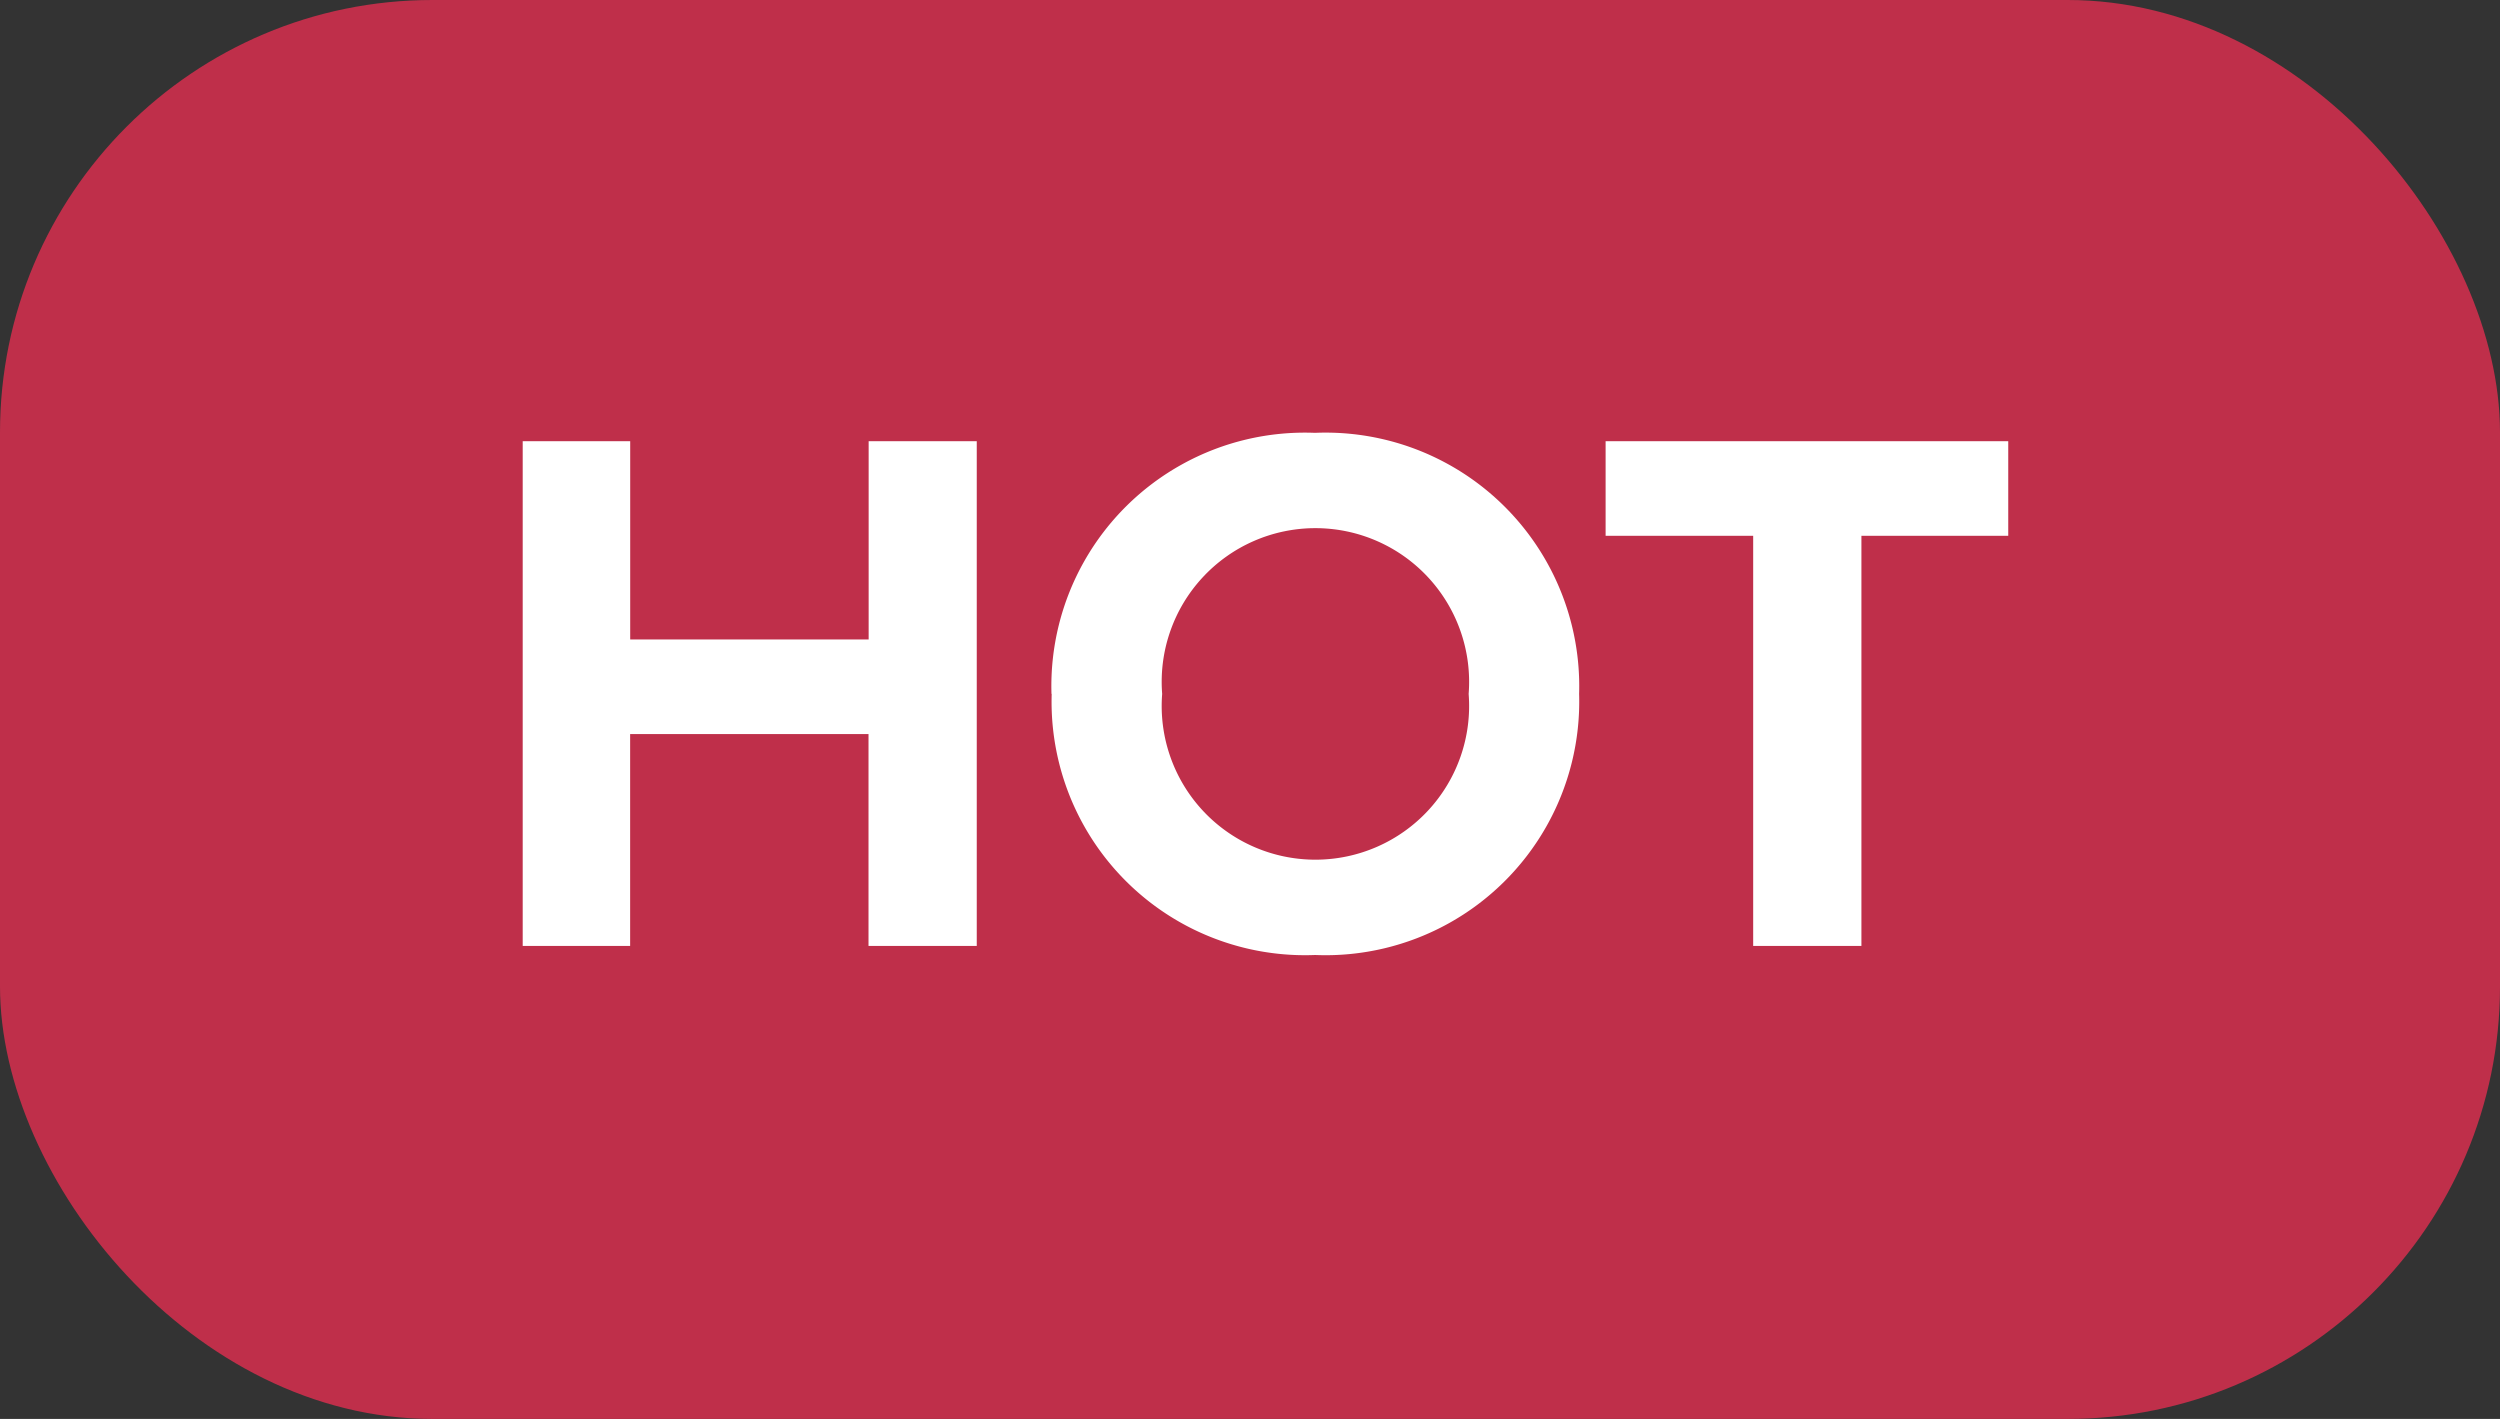
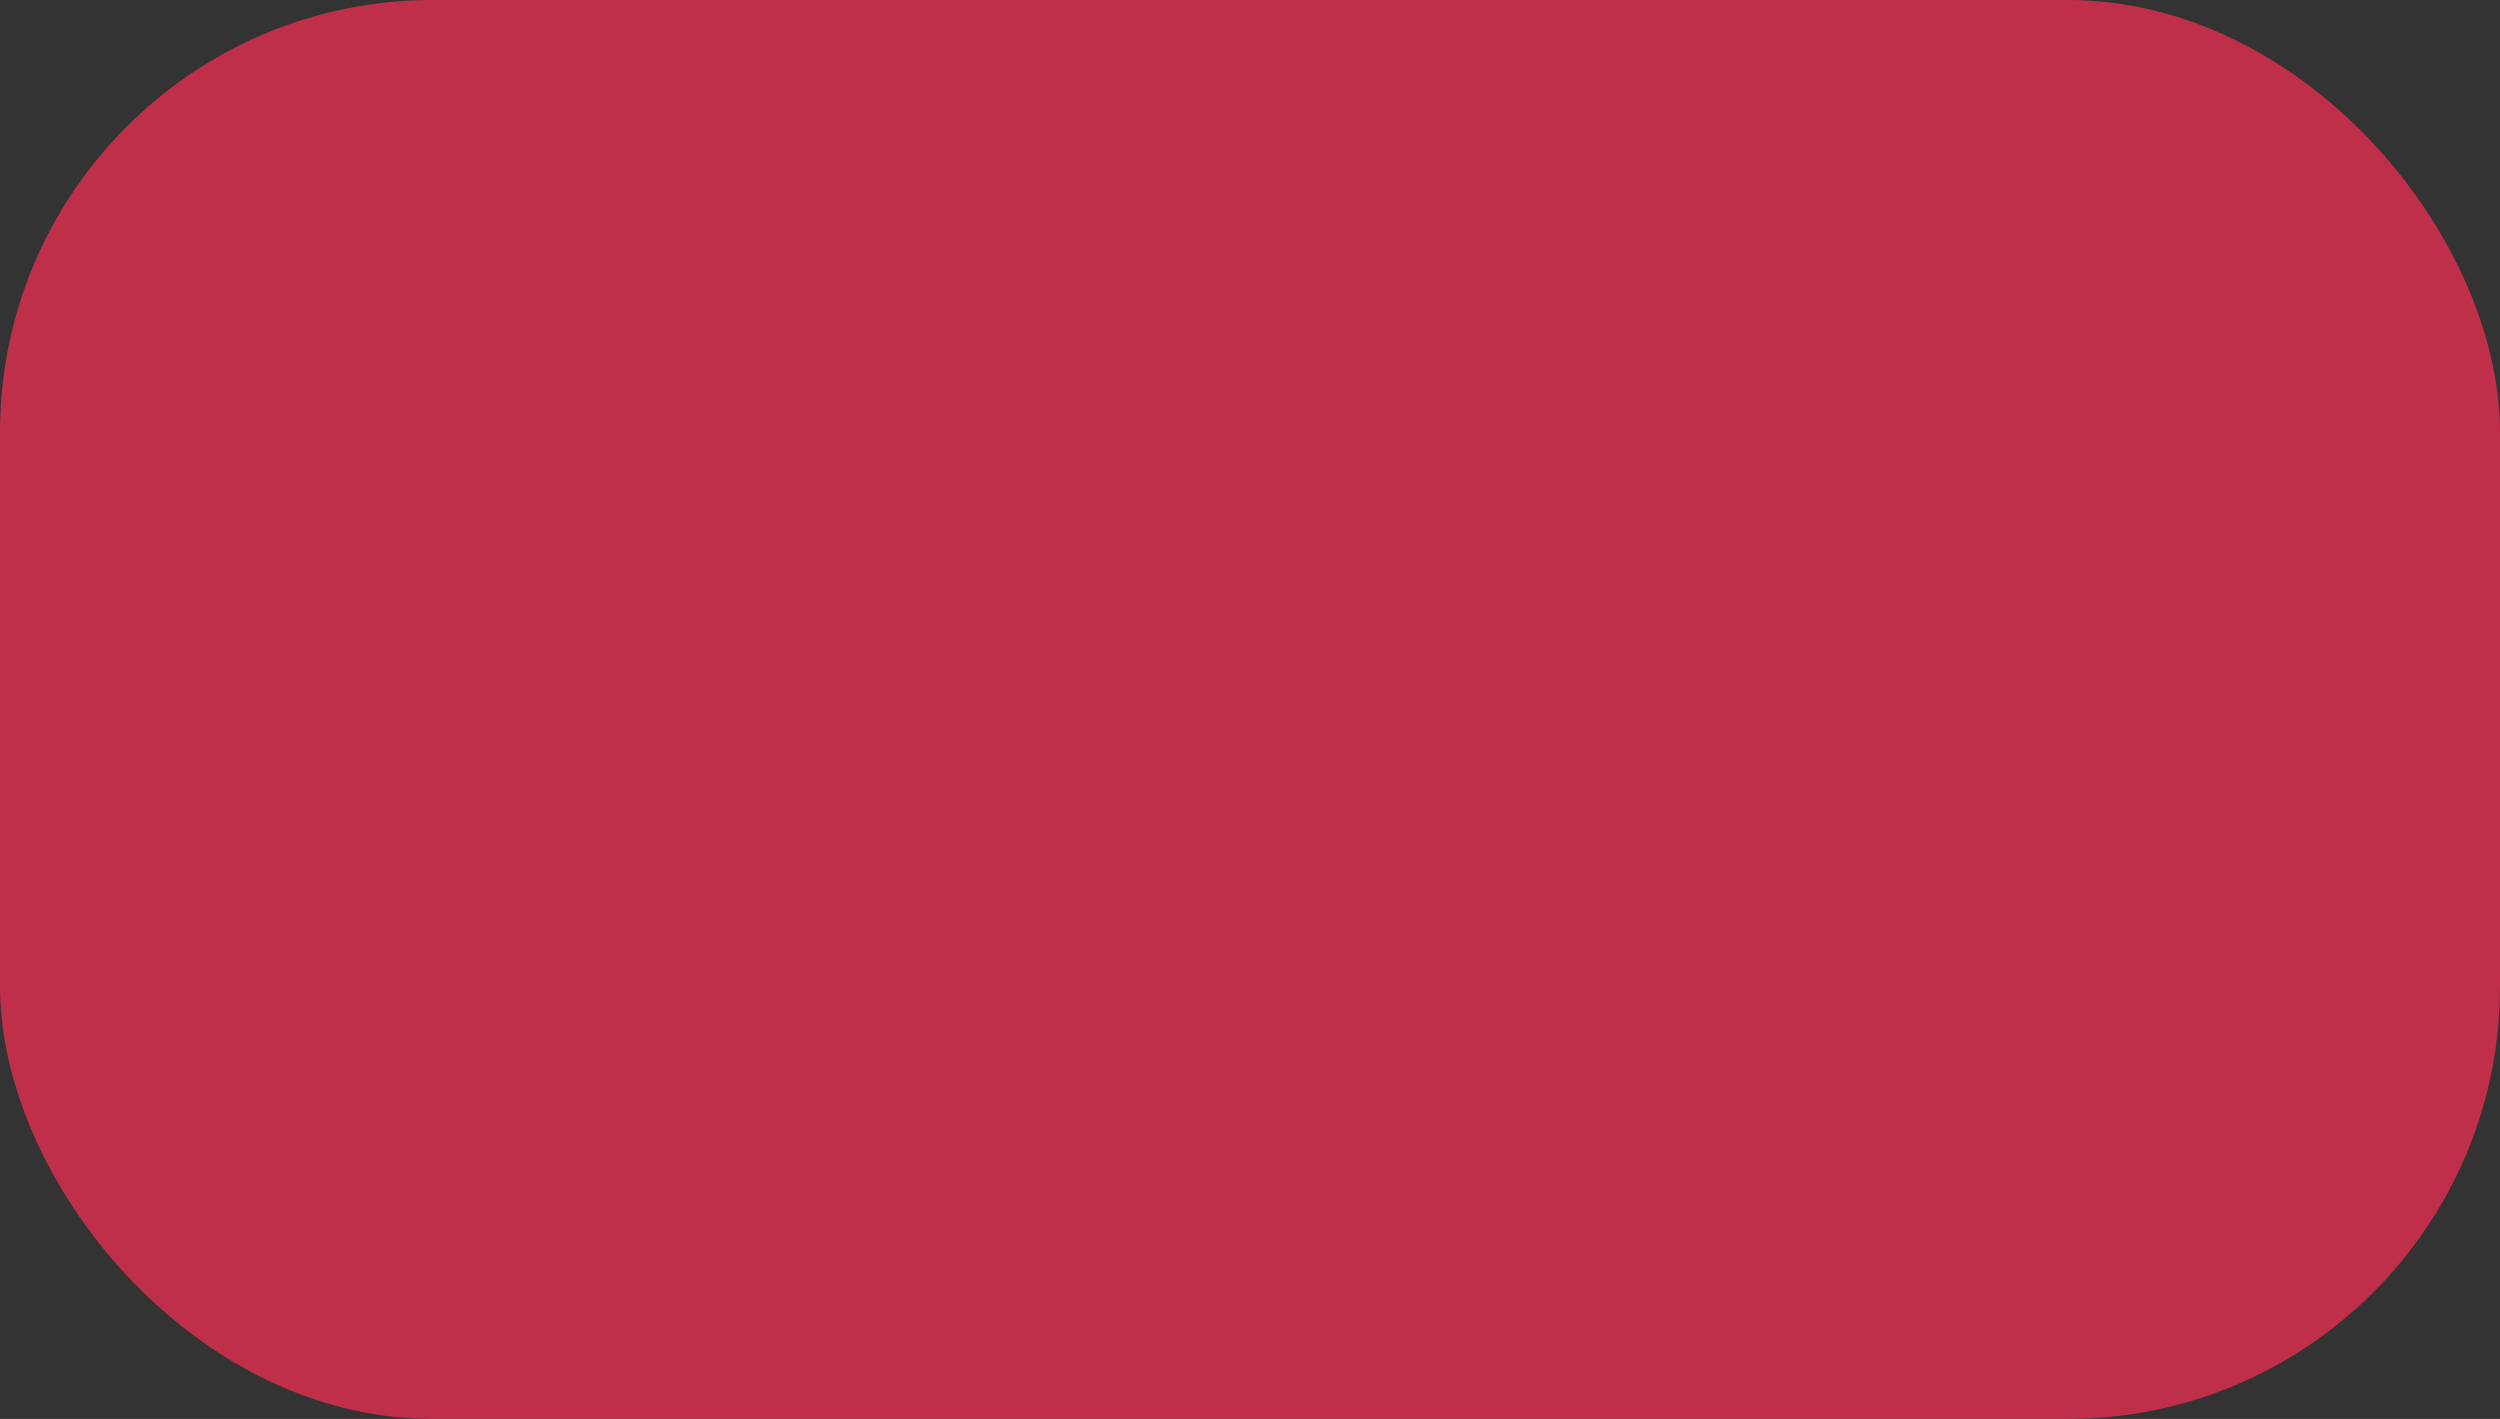
<svg xmlns="http://www.w3.org/2000/svg" id="ico_hot1" width="37" height="21" viewBox="0 0 37 21">
  <rect x="0" y="0" width="37" height="21" fill="#333333" stroke="none" />
  <rect id="Rectangle" width="37" height="21" rx="6.4" fill="#bf2f4a" />
-   <path id="Title_Copy_5" data-name="Title Copy 5" d="M12.848,10V2.53h-1.6V5.464H7.719V2.53H6.128V10h1.59V6.864h3.528V10Zm1.109-3.73a3.751,3.751,0,0,0,3.9,3.864A3.754,3.754,0,0,0,21.763,6.27a3.754,3.754,0,0,0-3.909-3.864,3.751,3.751,0,0,0-3.9,3.864Zm6.171,0a2.275,2.275,0,1,1-4.536,0,2.275,2.275,0,1,1,4.536,0ZM25.941,10V3.93h2.173V2.53H22.155v1.4h2.184V10Z" transform="translate(1.608 4)" fill="#fff" />
</svg>